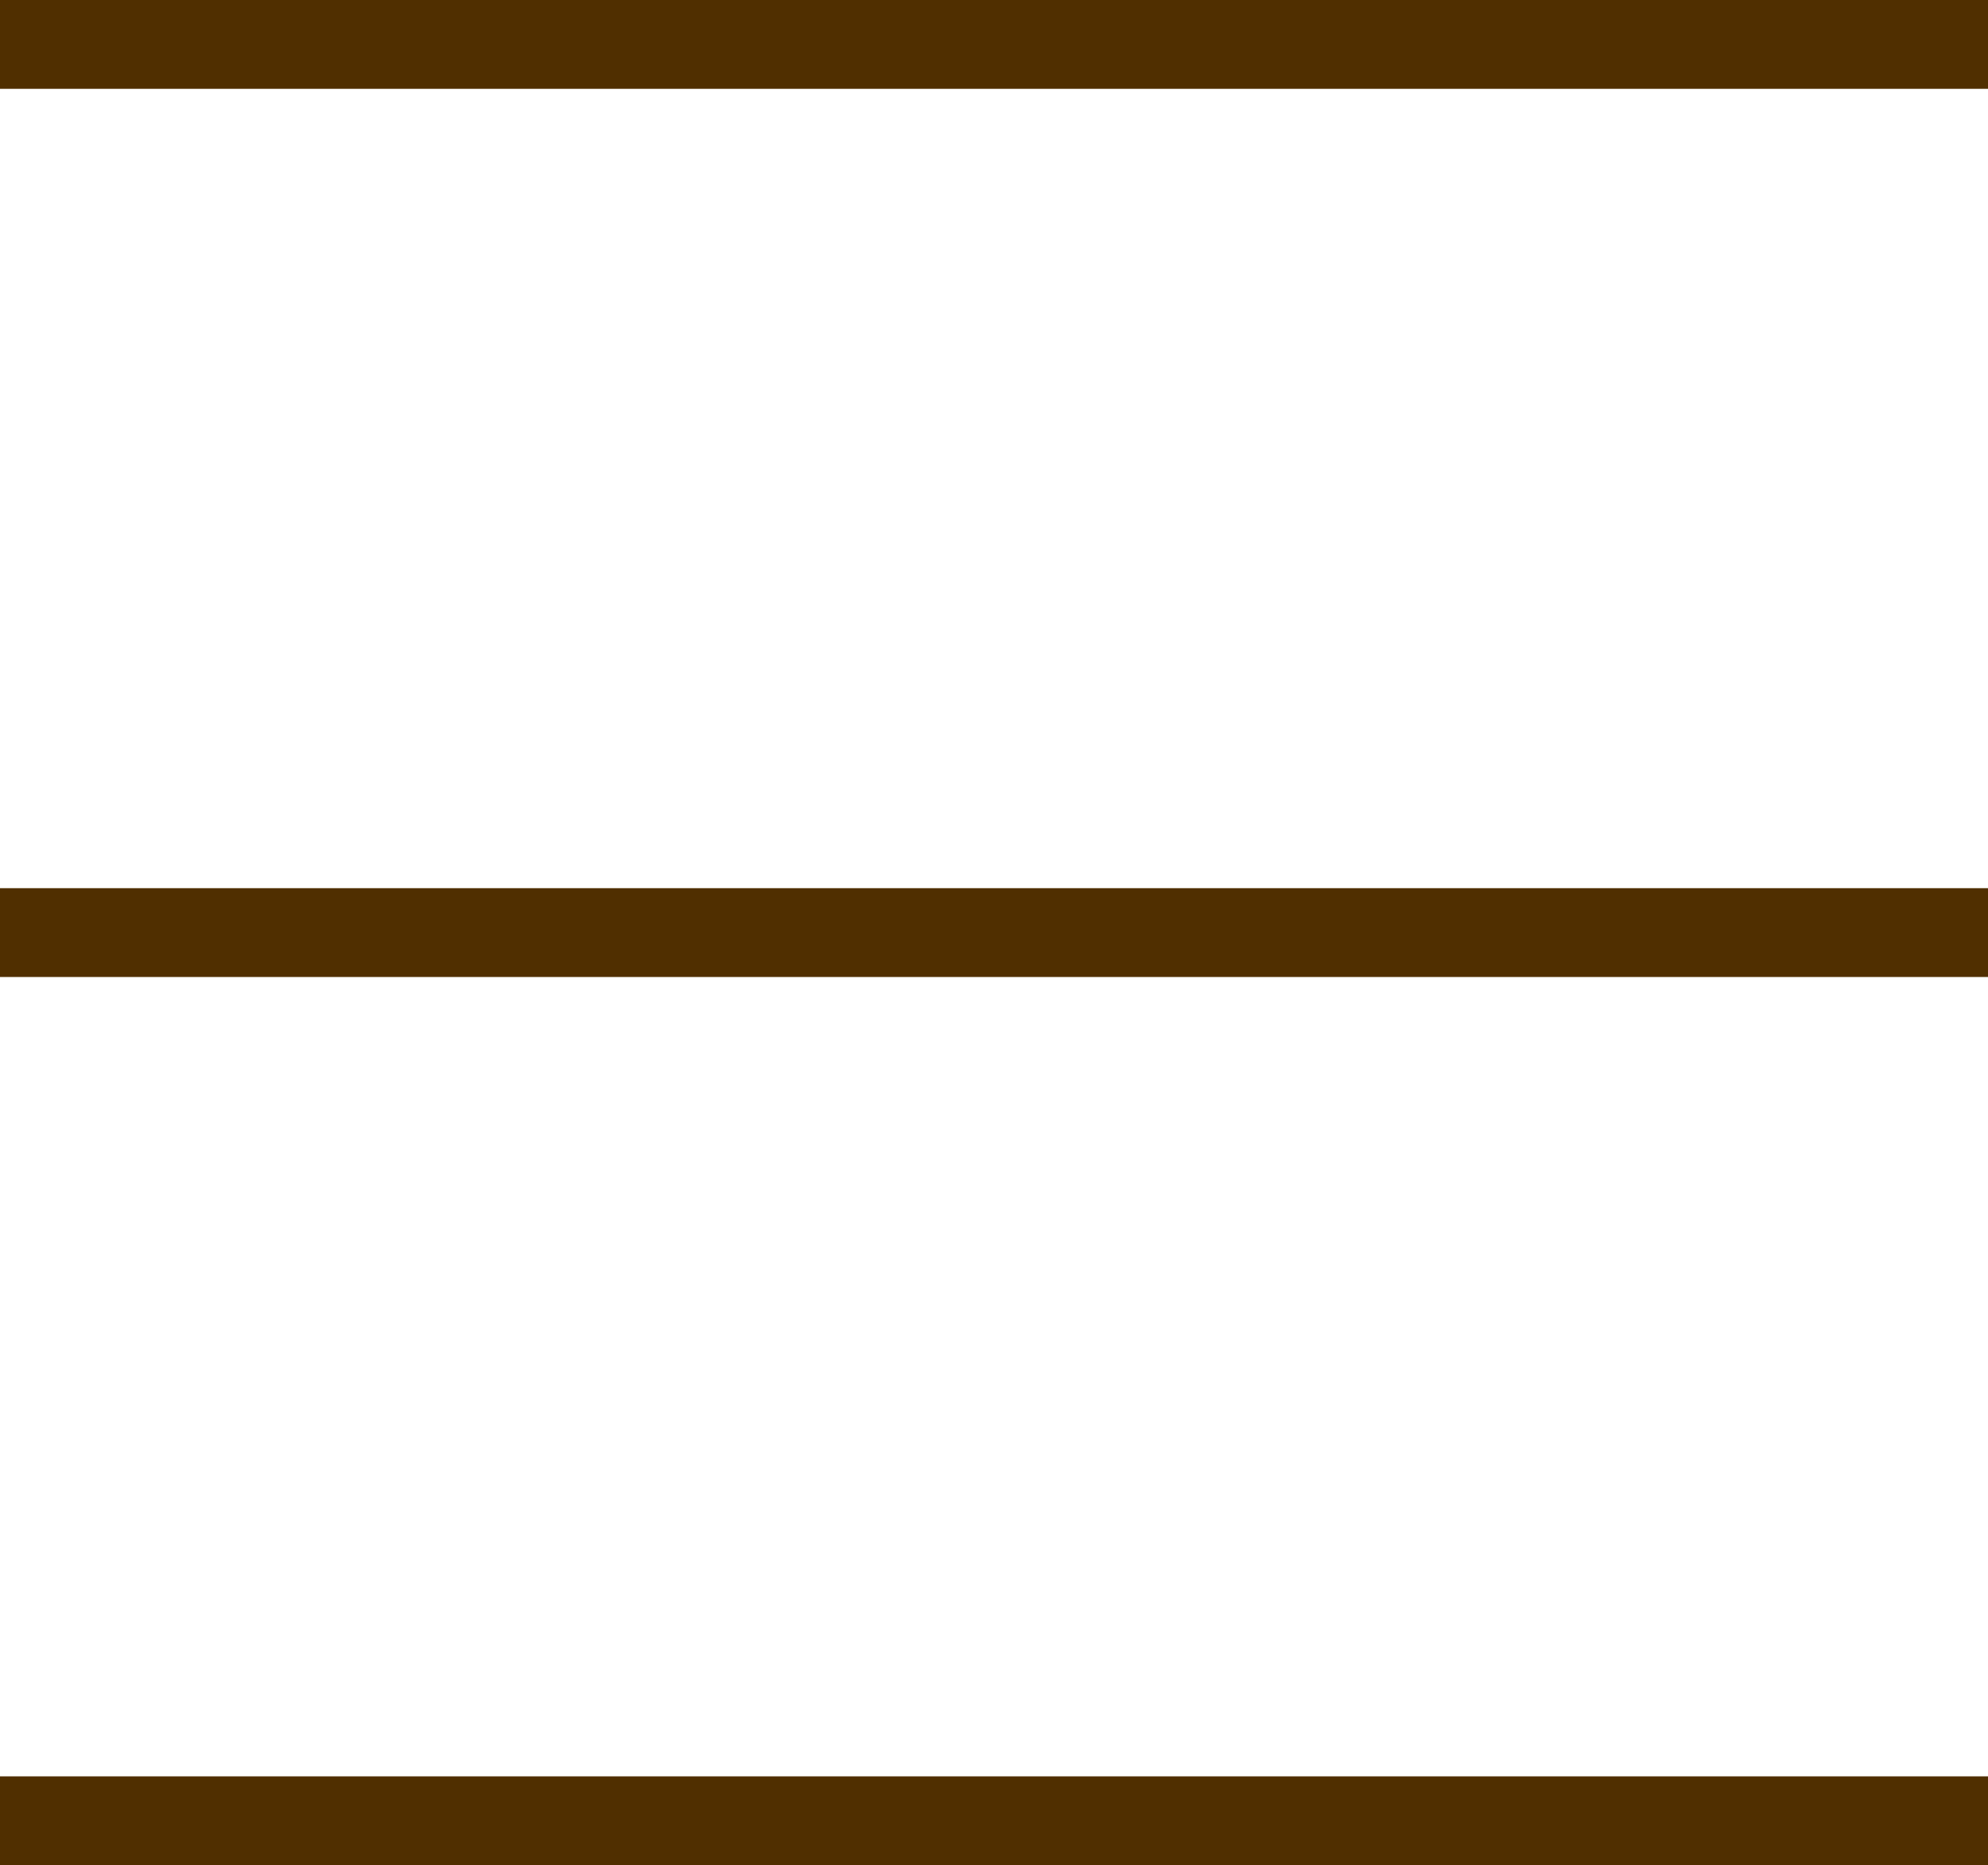
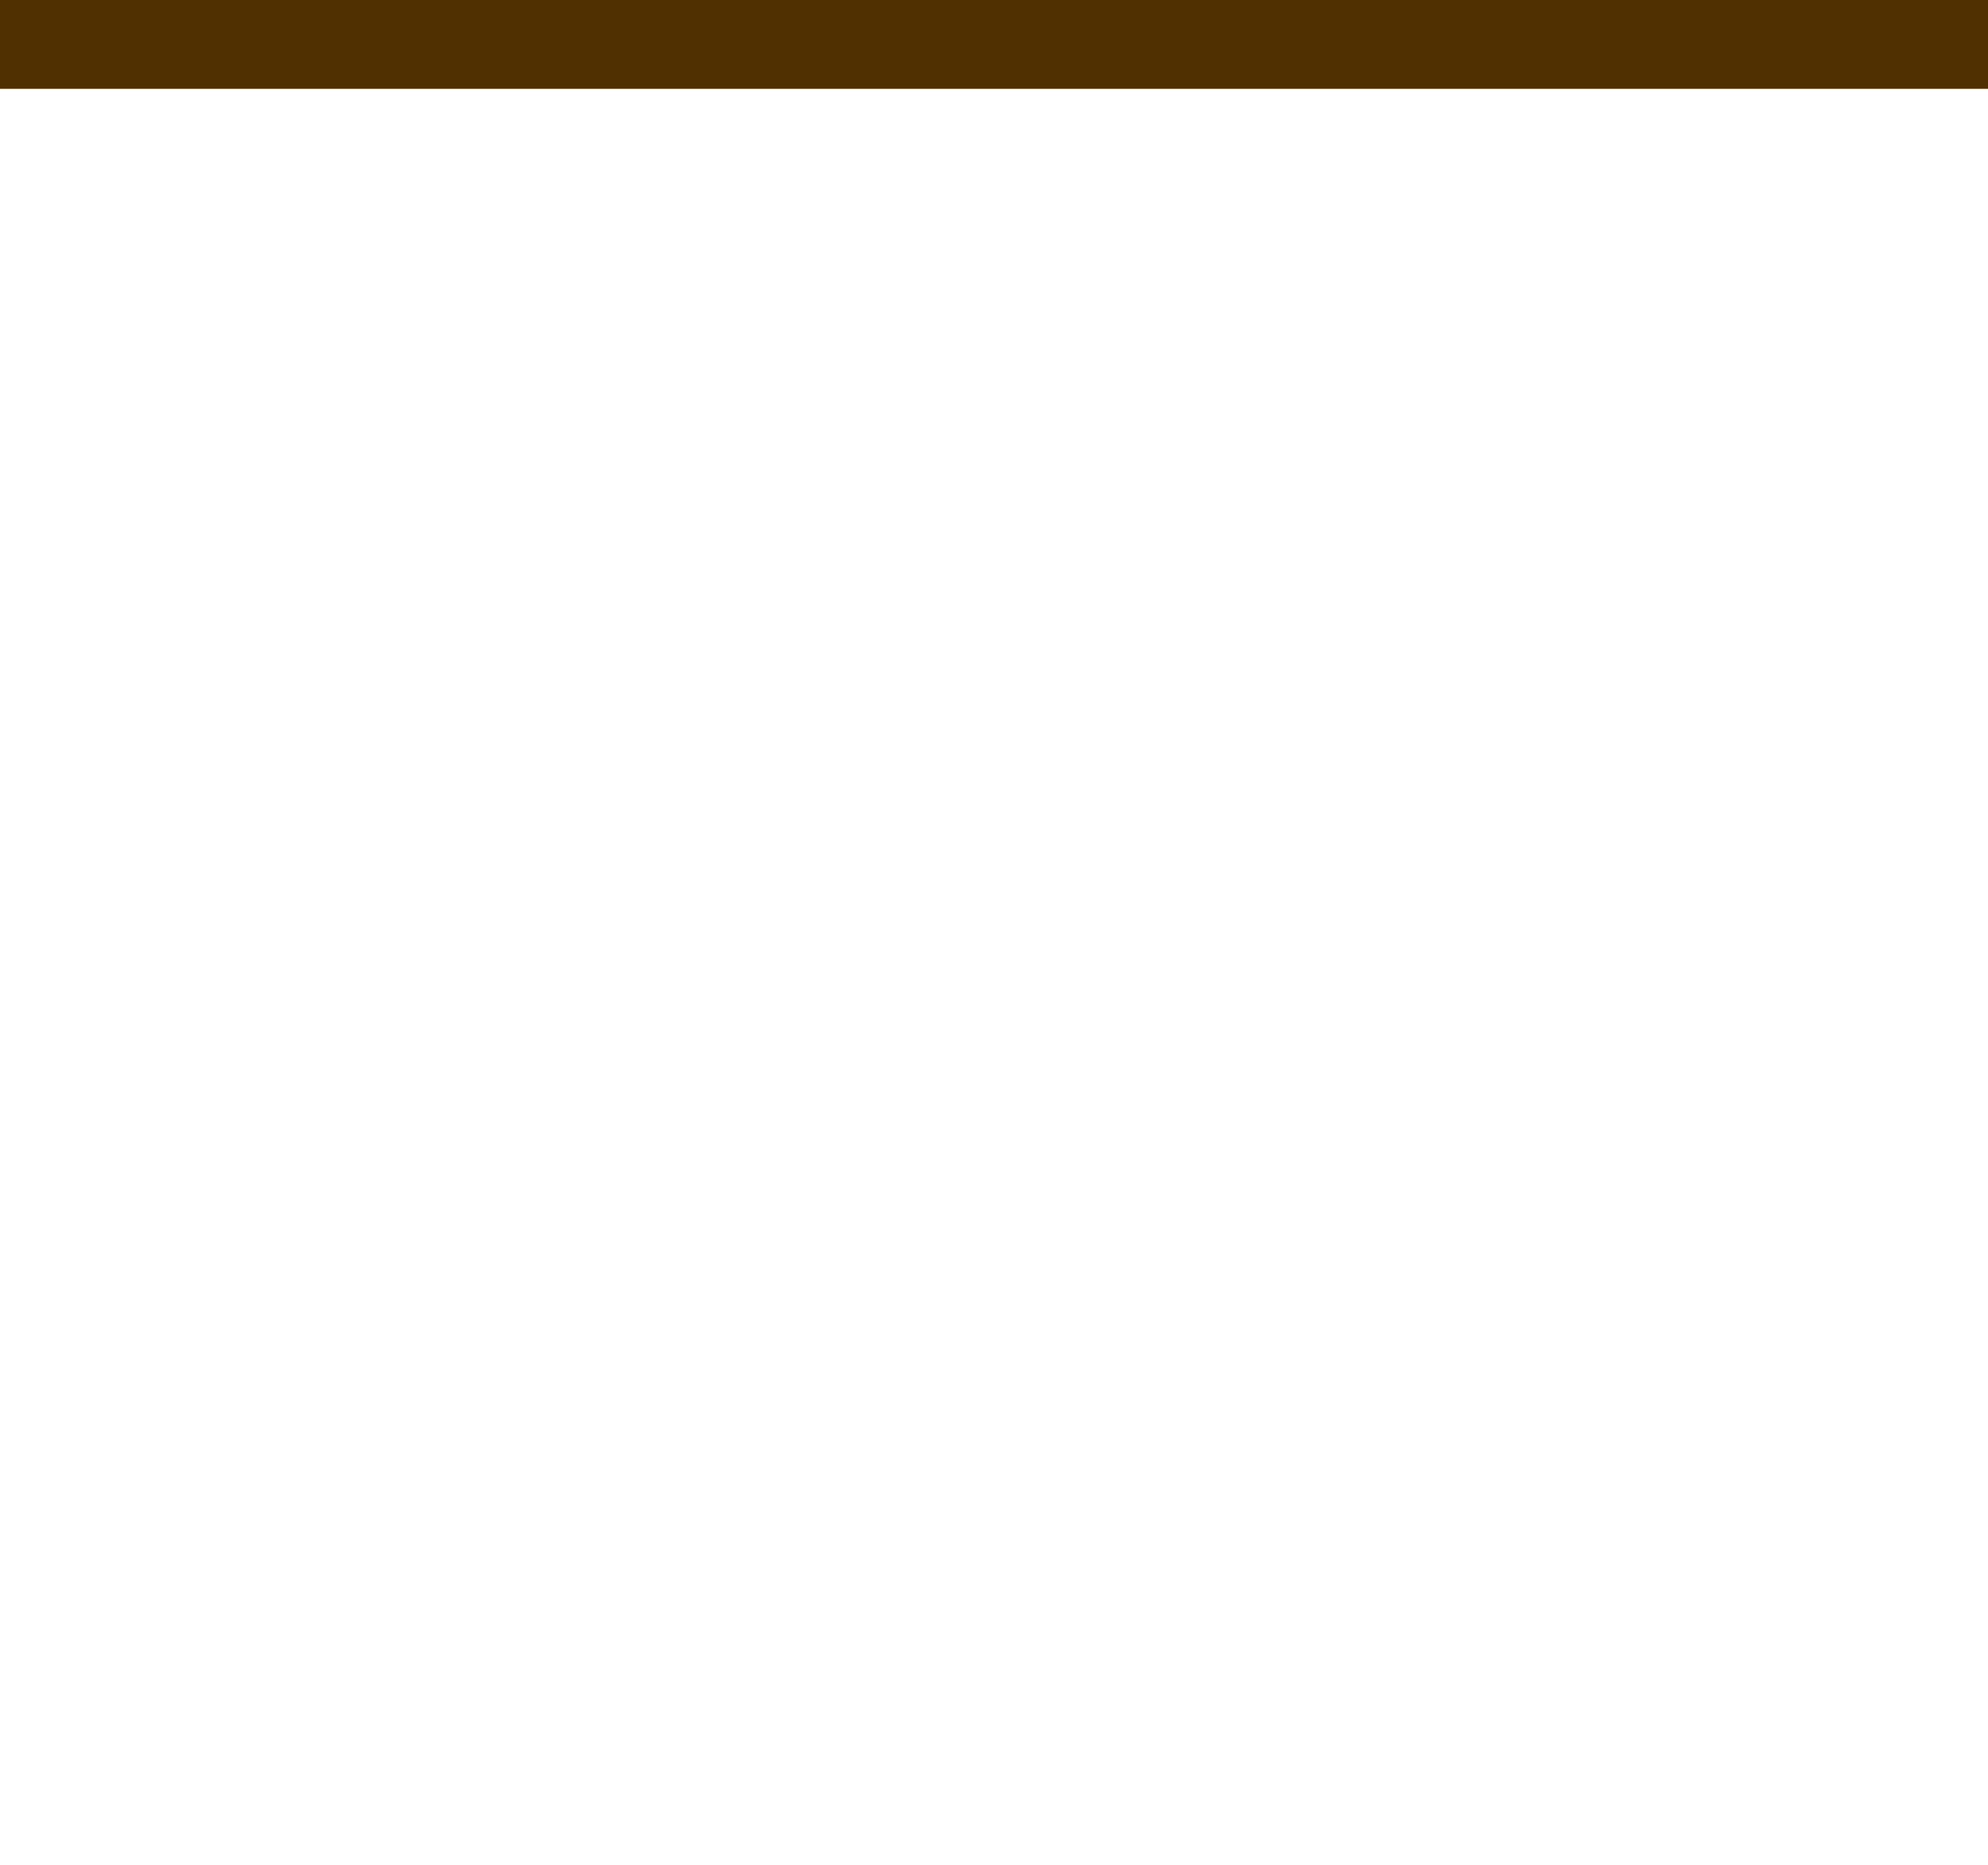
<svg xmlns="http://www.w3.org/2000/svg" width="22.386" height="21" viewBox="0 0 22.386 21">
  <g id="グループ_655" data-name="グループ 655" transform="translate(-10401.613 -6859.5)">
    <path id="線_109" data-name="線 109" d="M22.386.5H0v-1H22.386Z" transform="translate(10401.613 6860)" fill="#502f00" />
-     <path id="線_110" data-name="線 110" d="M22.386.5H0v-1H22.386Z" transform="translate(10401.613 6870)" fill="#502f00" />
-     <path id="線_111" data-name="線 111" d="M22.386.5H0v-1H22.386Z" transform="translate(10401.613 6880)" fill="#502f00" />
  </g>
</svg>